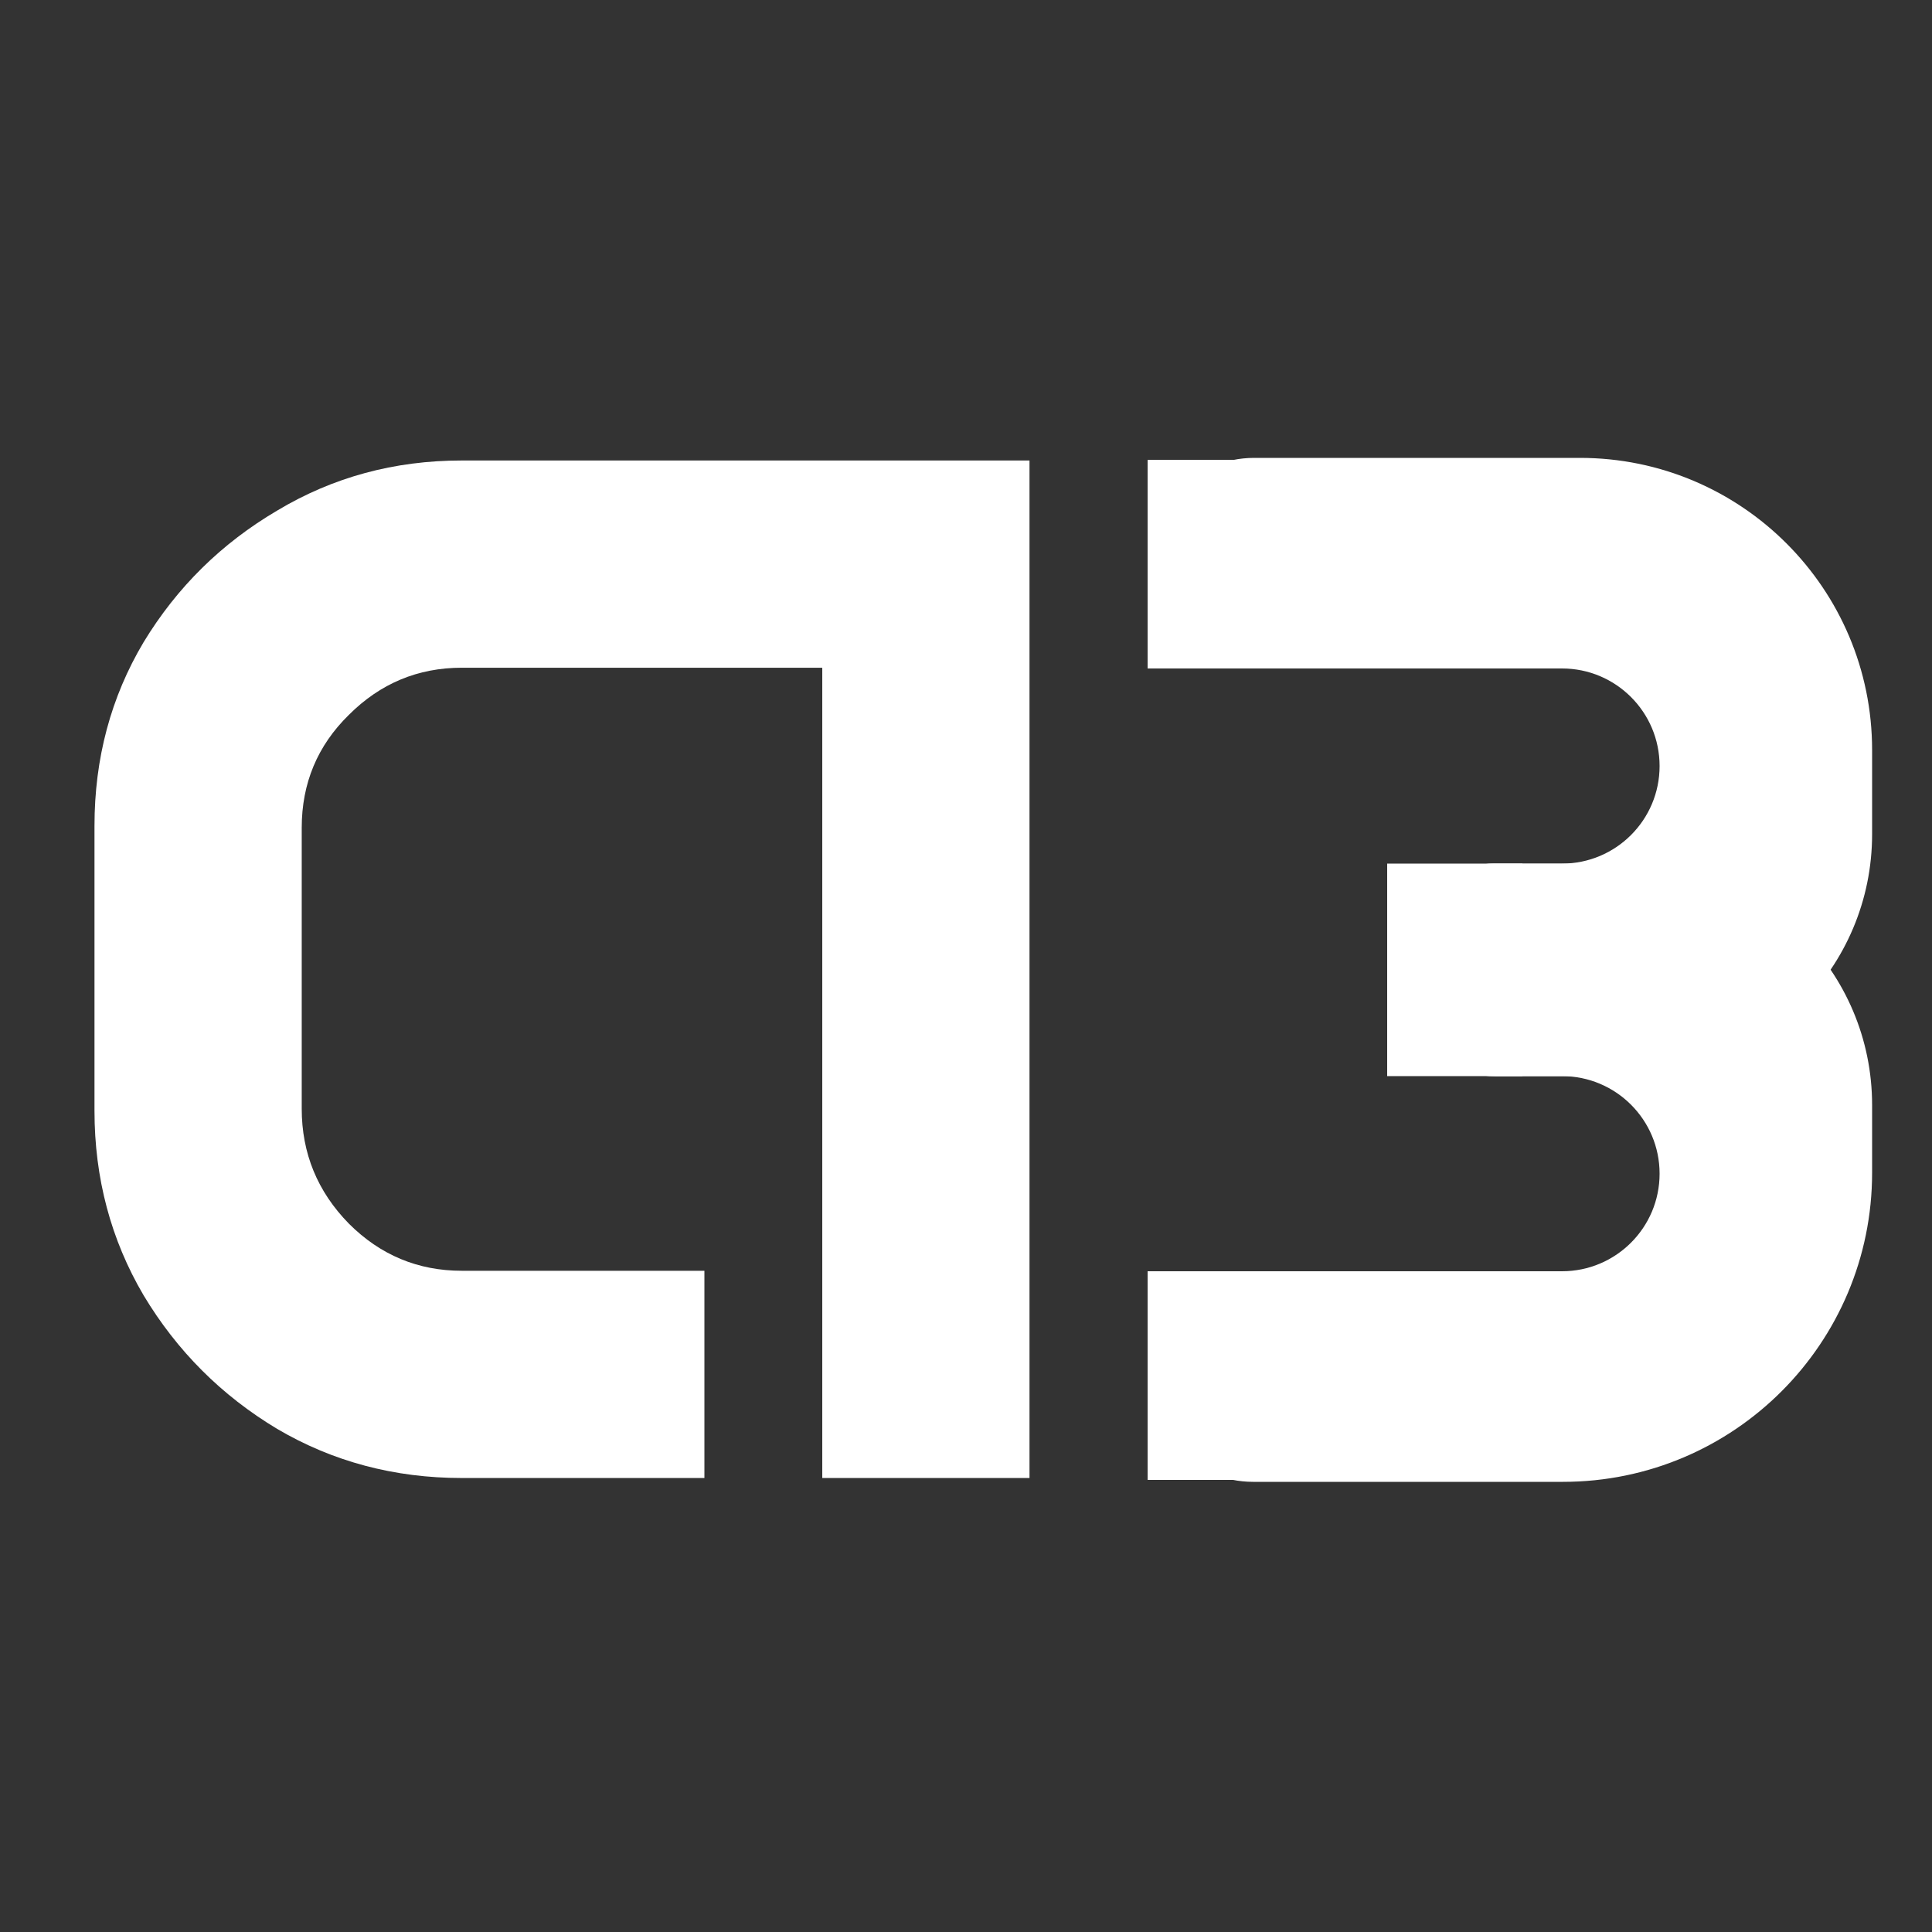
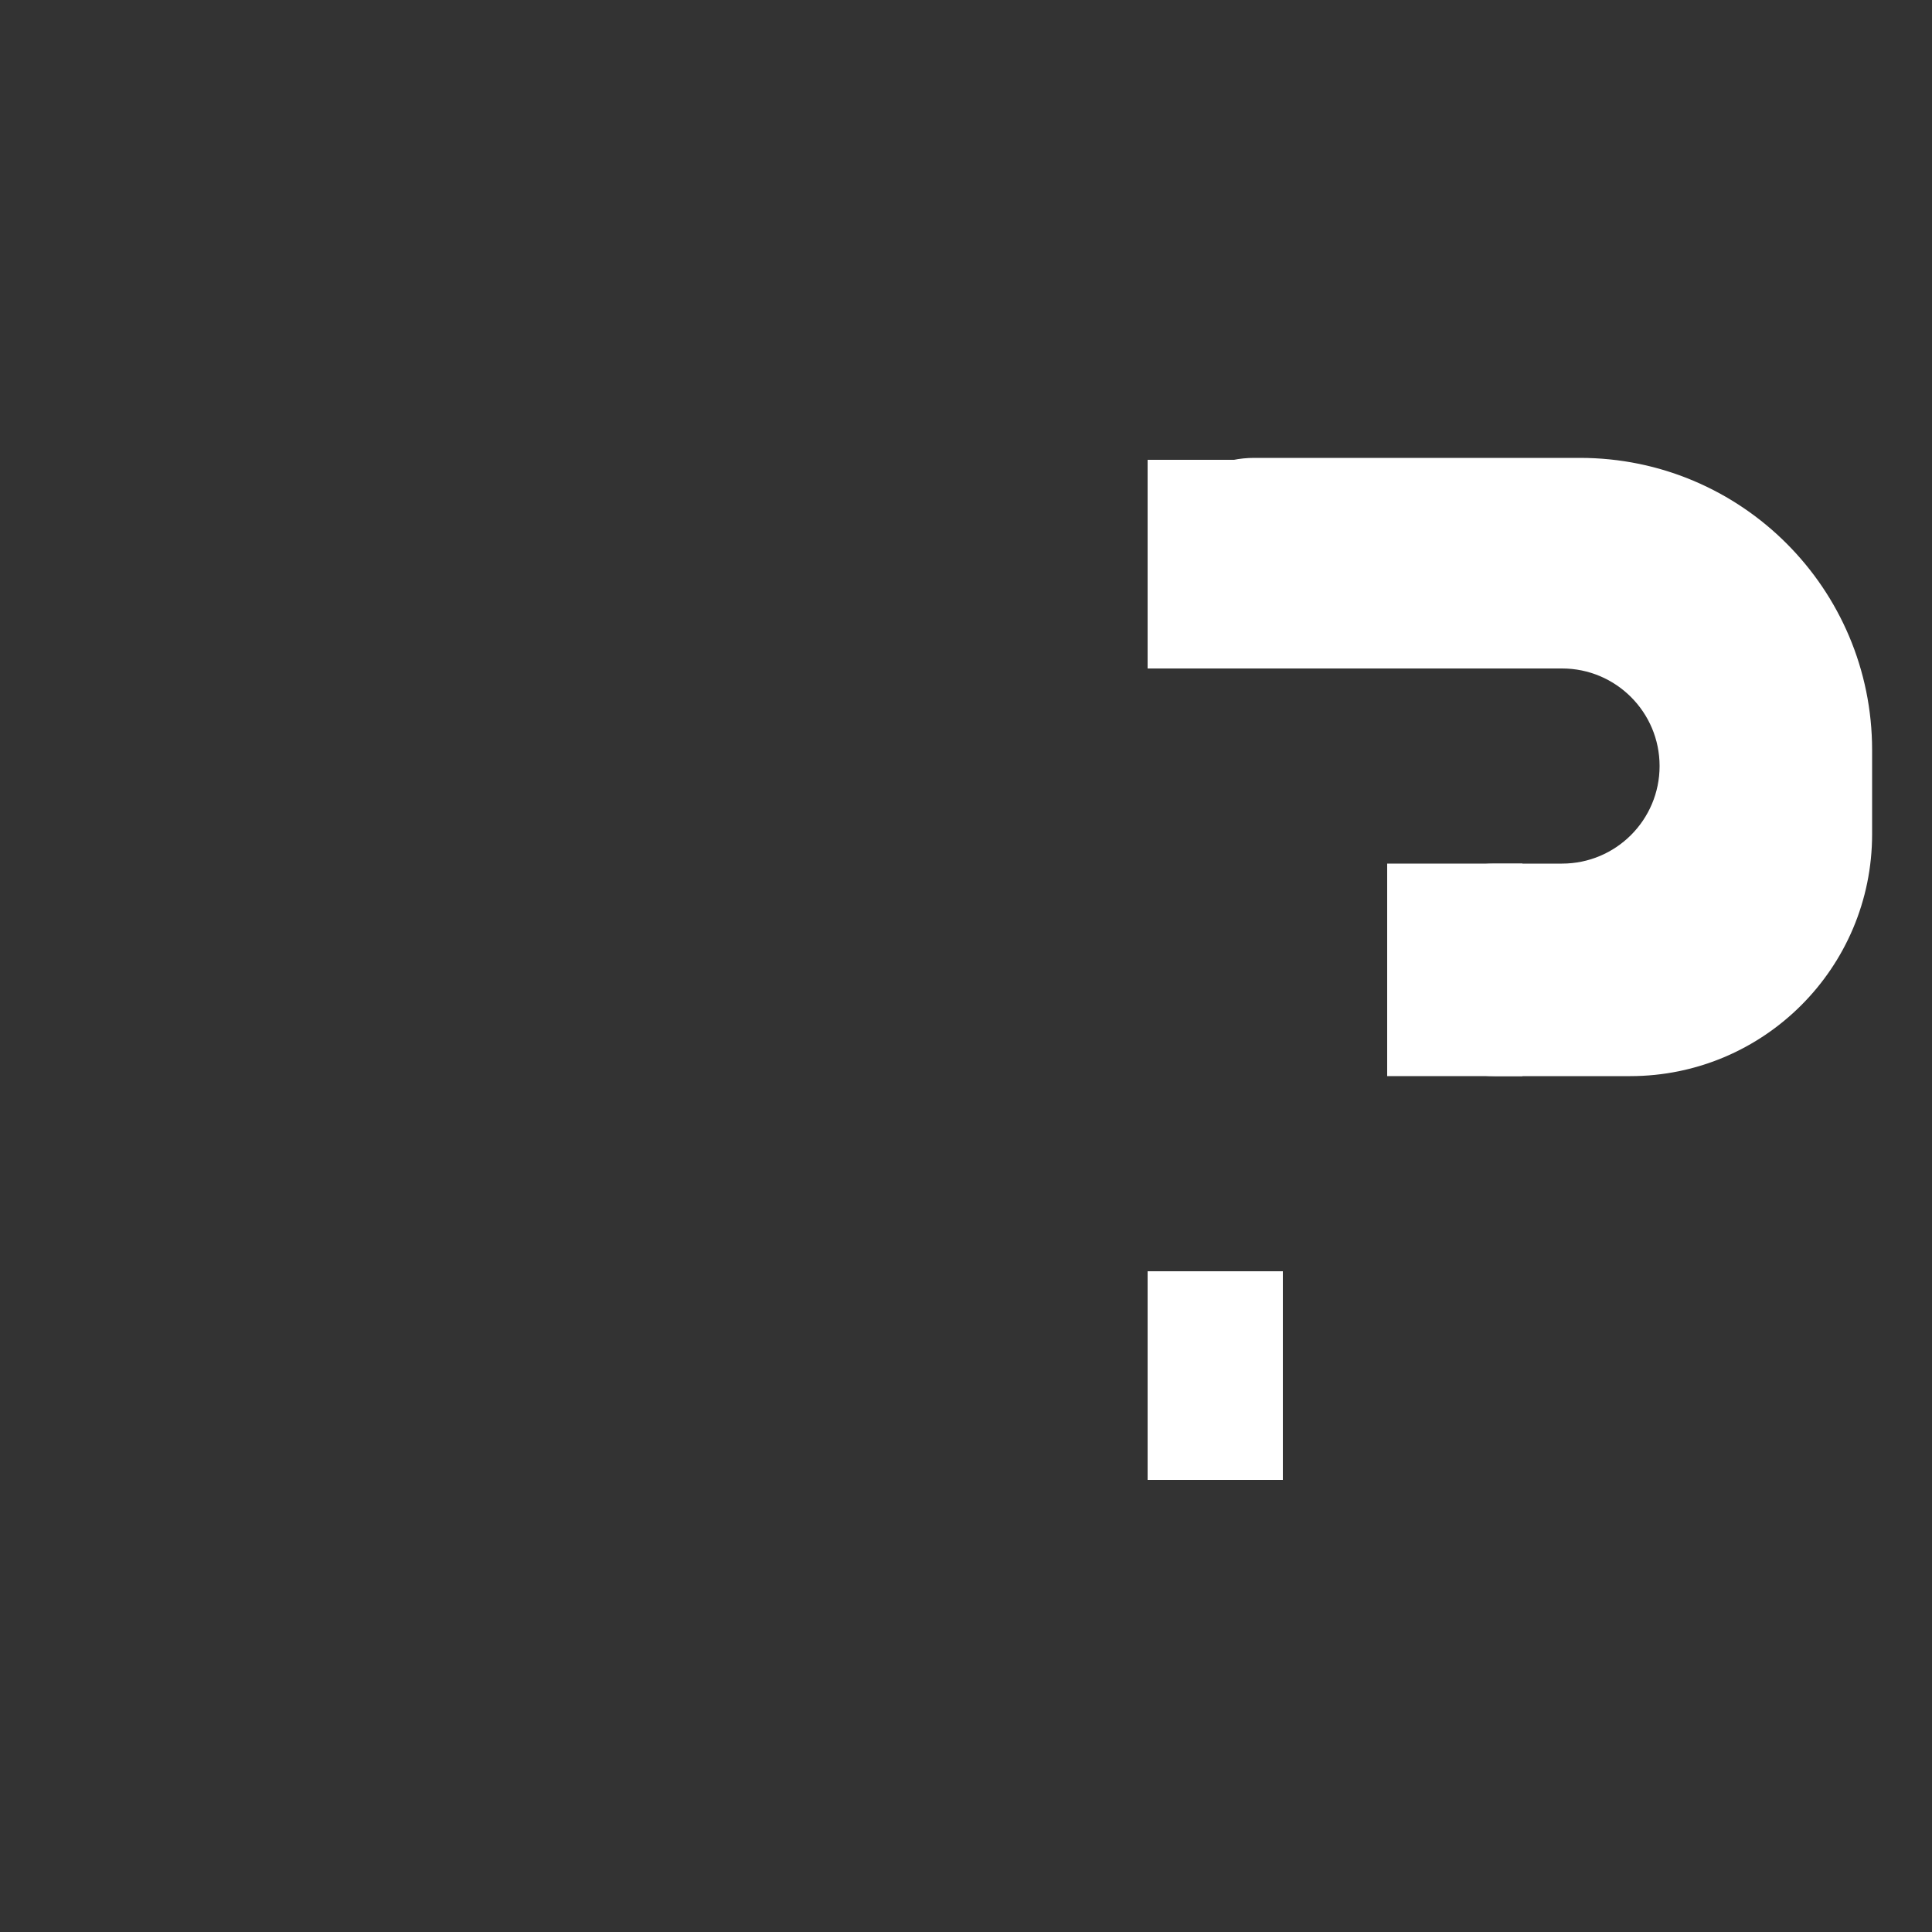
<svg xmlns="http://www.w3.org/2000/svg" width="500" height="500" viewBox="0 0 500 500" fill="none">
  <rect x="0" y="0" width="500" height="500" fill="#333333" stroke="none" />
  <g clip-path="url(#clip0_11_79)">
    <path d="M24.453 213.731C24.453 196.277 28.69 180.433 37.163 166.199C45.805 151.965 57.328 140.611 71.731 132.138C86.135 123.496 102.064 119.175 119.517 119.175H266.434V382.507H212.802V172.807H119.517C108.164 172.807 98.42 176.874 90.287 185.008C82.153 192.973 78.086 202.716 78.086 214.239V286.935C78.086 298.458 82.153 308.371 90.287 316.674C98.42 324.808 108.164 328.875 119.517 328.875H182.3V382.507H119.517C102.064 382.507 86.135 378.271 71.731 369.798C57.328 361.156 45.805 349.633 37.163 335.229C28.69 320.826 24.453 304.897 24.453 287.443V213.731Z" fill="white" />
  </g>
  <path d="M404.25 172.5H324.574C309.869 172.5 297.922 160.631 297.825 145.926C297.727 131.084 309.732 119 324.574 119H408.89C450.372 119 484 152.628 484 194.11V215.882C484 250.189 456.189 278 421.882 278H386.765C371.853 278 359.765 265.912 359.765 251C359.765 236.088 371.853 224 386.765 224H404.25C418.471 224 430 212.471 430 198.25C430 184.029 418.471 172.5 404.25 172.5Z" fill="white" stroke="white" stroke-linejoin="round" />
-   <path d="M404.25 329.5H324.324C309.521 329.5 297.533 341.521 297.574 356.324C297.614 371.068 309.579 383 324.324 383H404.5C448.407 383 484 347.407 484 303.5V286C484 251.758 456.242 224 422 224H387C372.088 224 360 236.088 360 251C360 265.912 372.088 278 387 278H404.25C418.471 278 430 289.529 430 303.75C430 317.971 418.471 329.5 404.25 329.5Z" fill="white" stroke="white" stroke-linejoin="round" />
  <rect width="35" height="54" transform="translate(297 119)" fill="white" />
  <rect width="35" height="55" transform="translate(359 223.5)" fill="white" />
  <rect width="35" height="54" transform="translate(297 329)" fill="white" />
  <defs>
    <clipPath id="clip0_11_79">
-       <rect width="243" height="264" fill="white" transform="translate(24 119)" />
-     </clipPath>
+       </clipPath>
  </defs>
</svg>